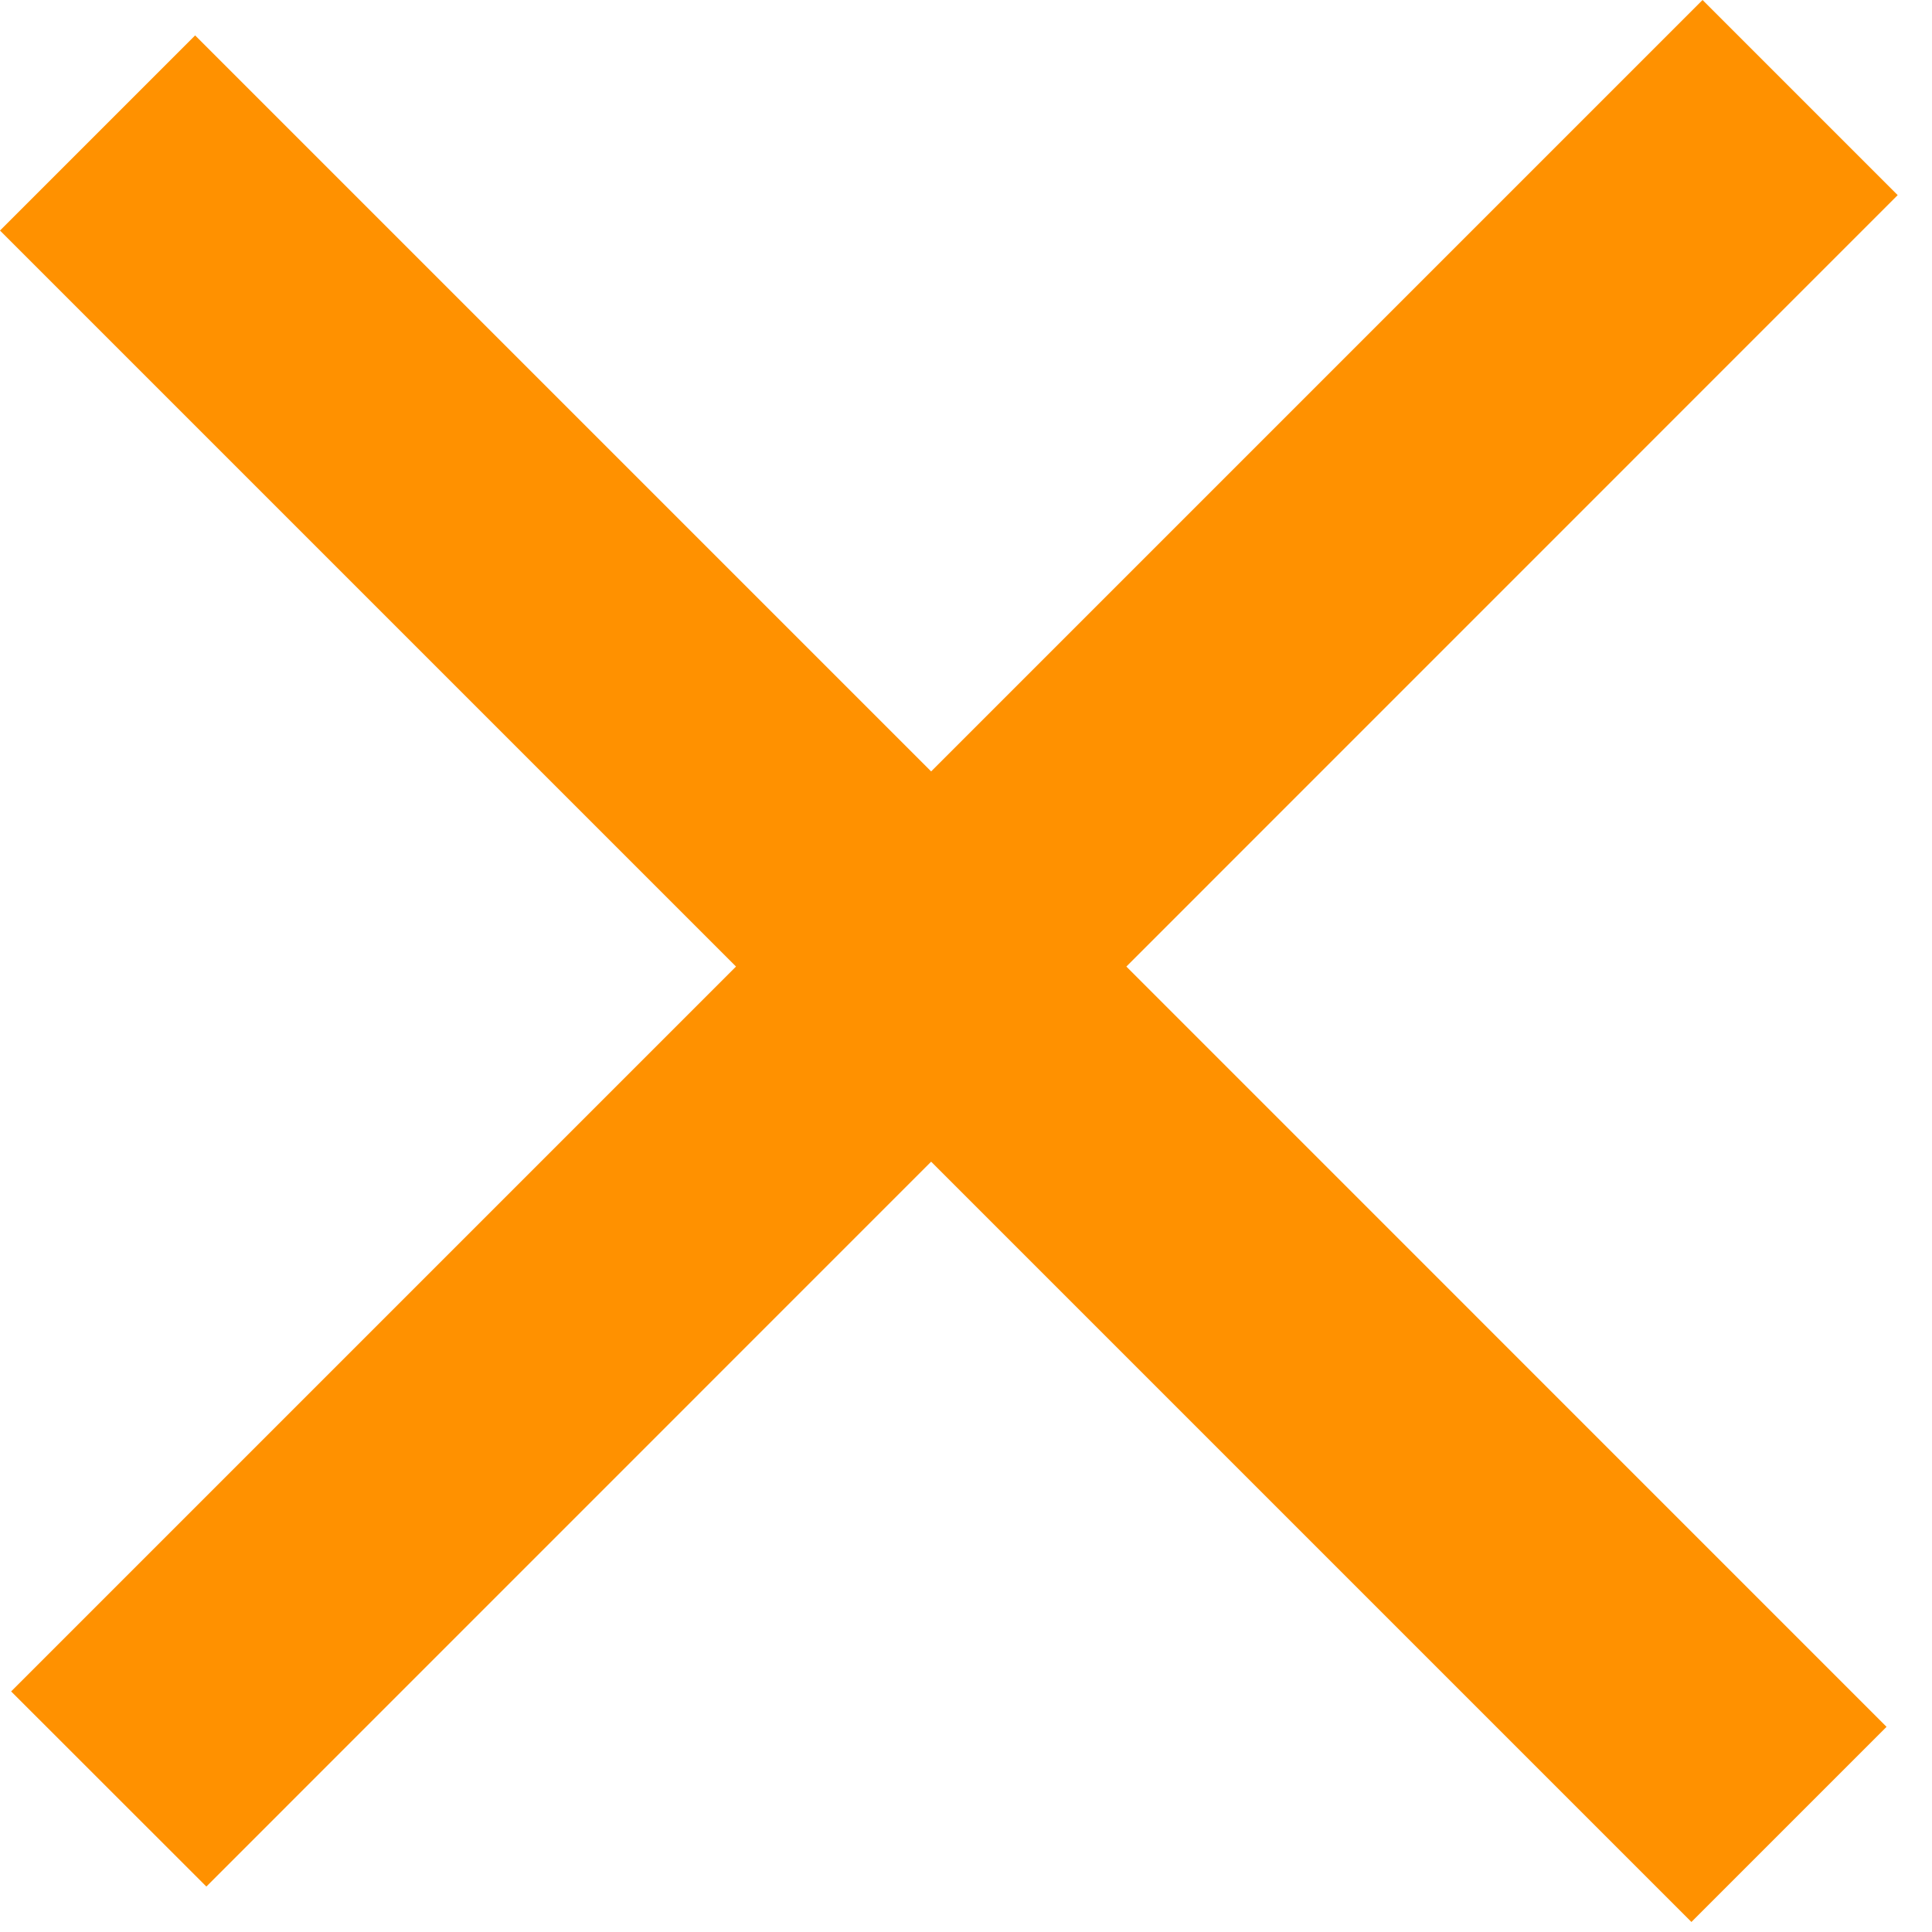
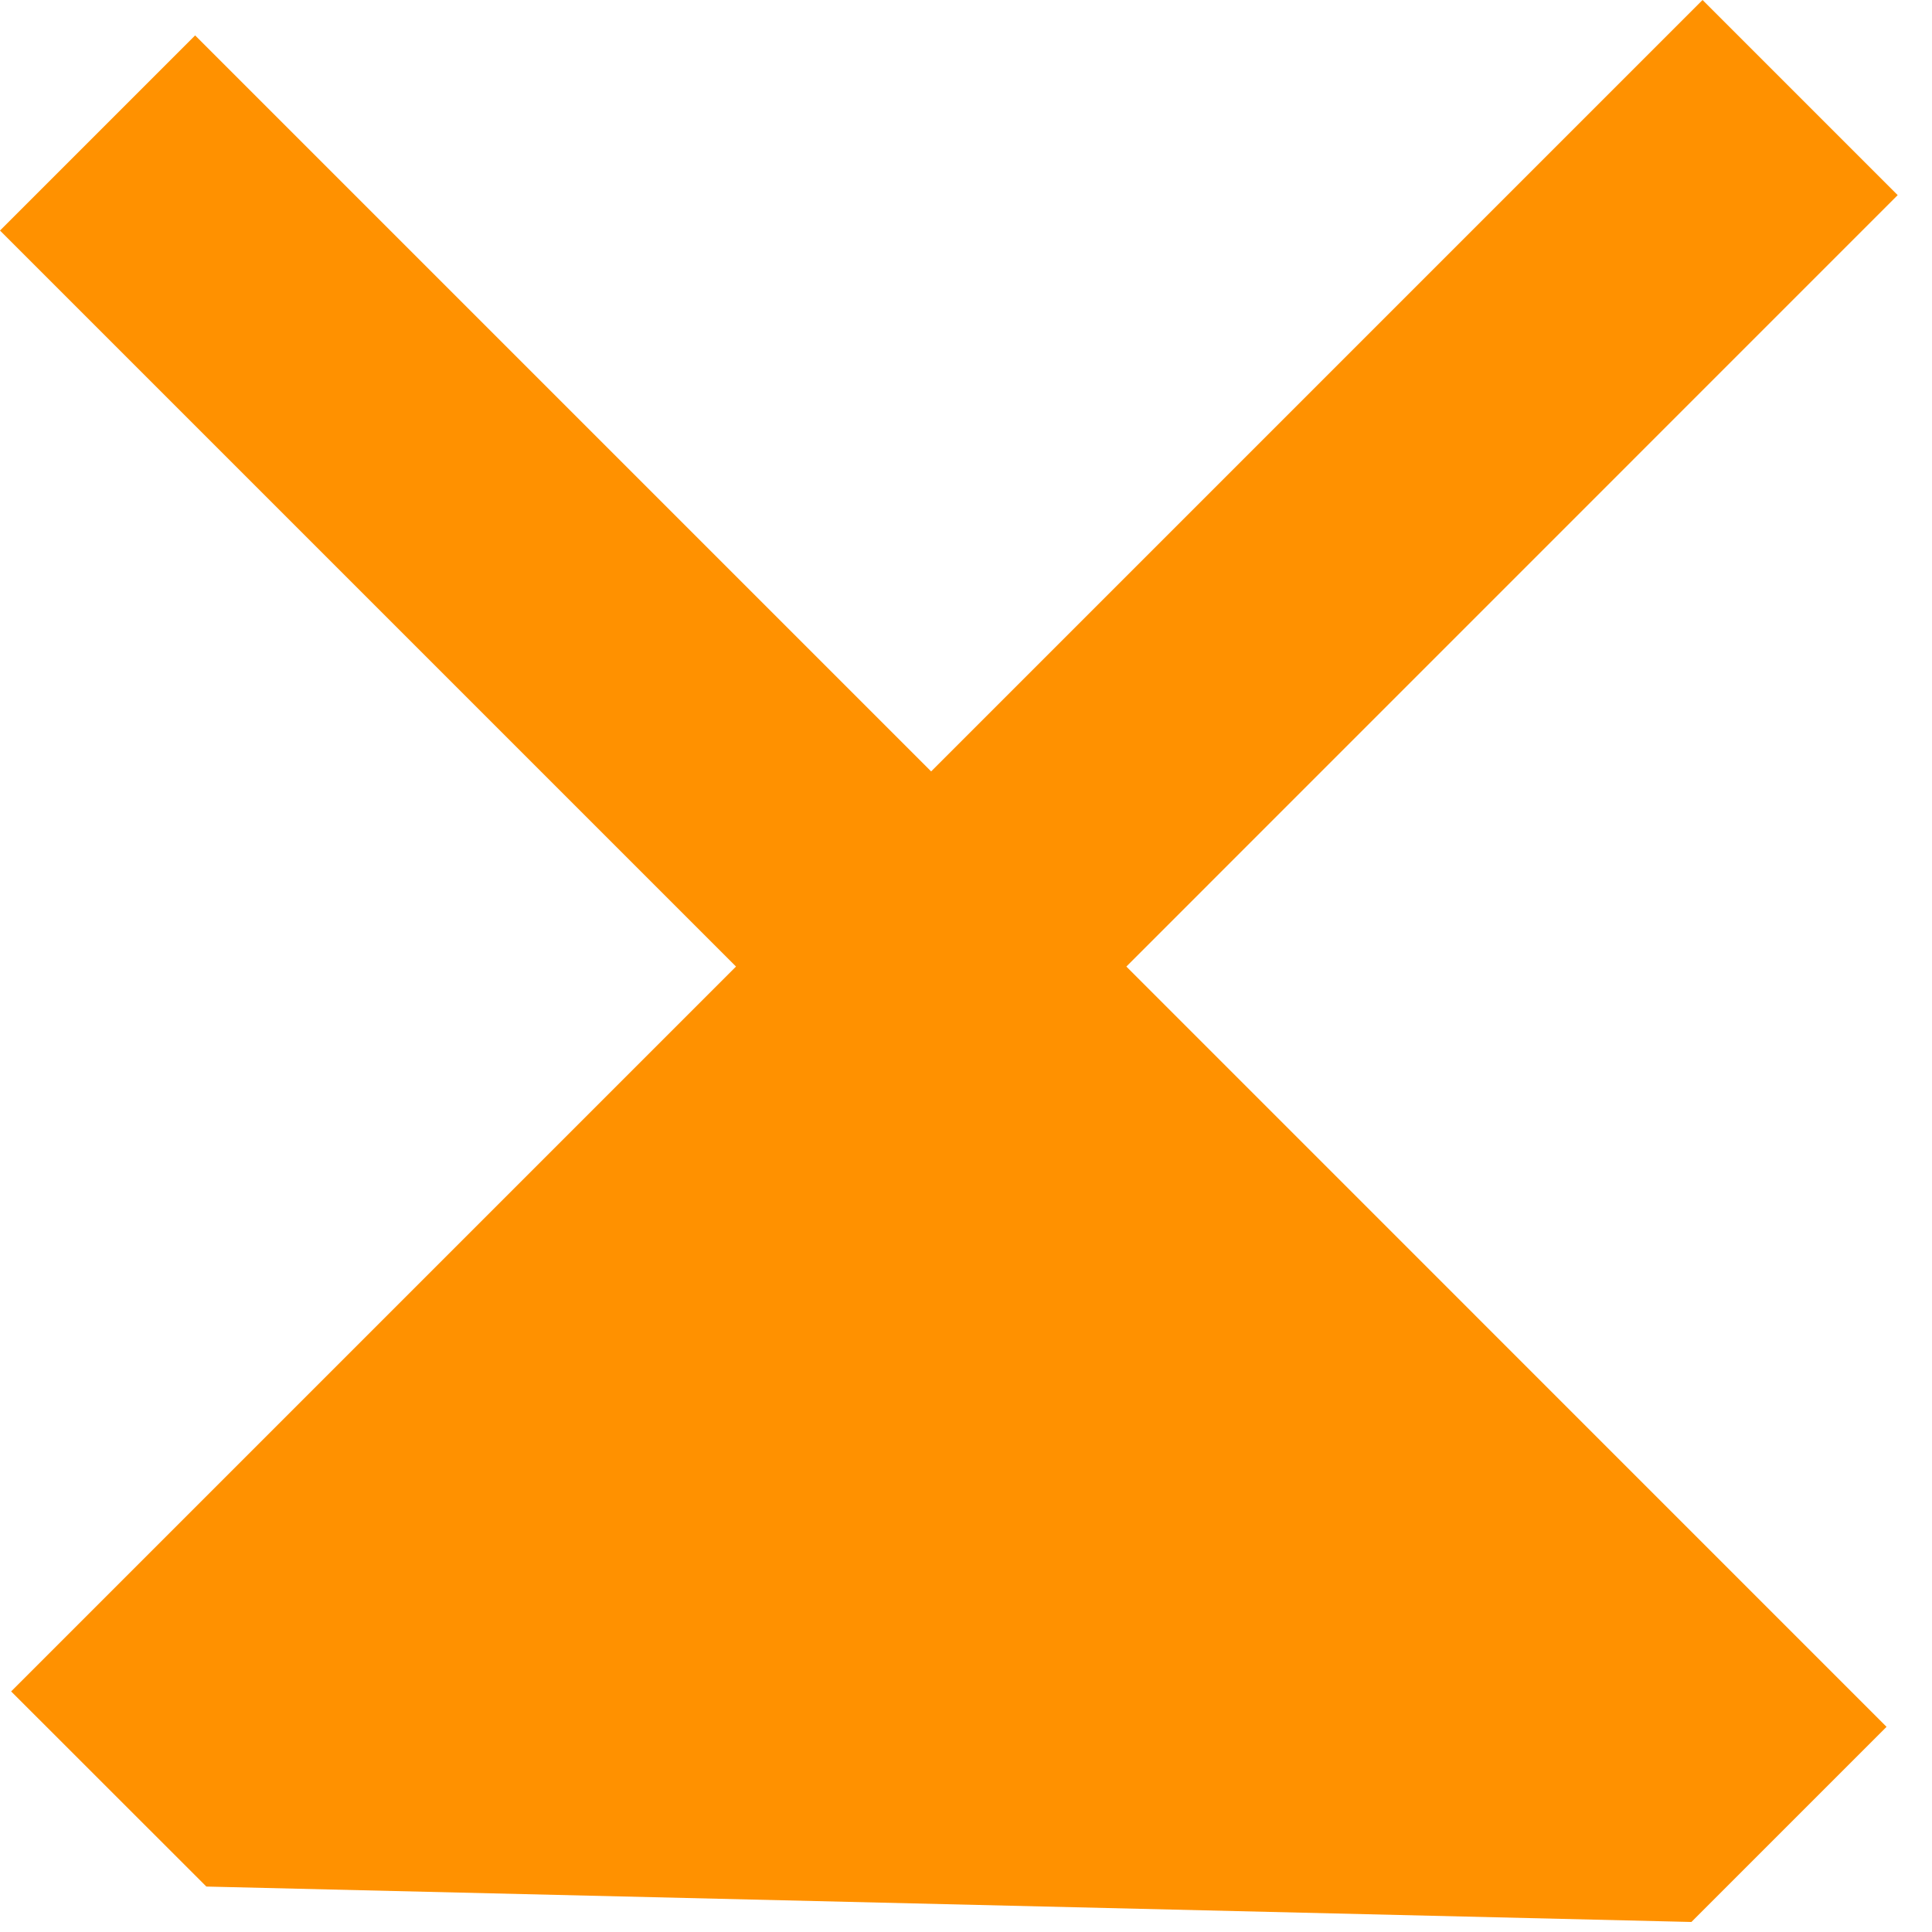
<svg xmlns="http://www.w3.org/2000/svg" width="21" height="21" viewBox="0 0 21 21" fill="none">
-   <path fill-rule="evenodd" clip-rule="evenodd" d="M8 10.506L0.121 18.385L2.243 20.506L10.121 12.627L18.385 20.891L20.506 18.77L12.243 10.506L20.627 2.121L18.506 0L10.121 8.385L2.121 0.385L0 2.506L8 10.506Z" fill="#FF9100" />
+   <path fill-rule="evenodd" clip-rule="evenodd" d="M8 10.506L0.121 18.385L2.243 20.506L18.385 20.891L20.506 18.77L12.243 10.506L20.627 2.121L18.506 0L10.121 8.385L2.121 0.385L0 2.506L8 10.506Z" fill="#FF9100" />
</svg>